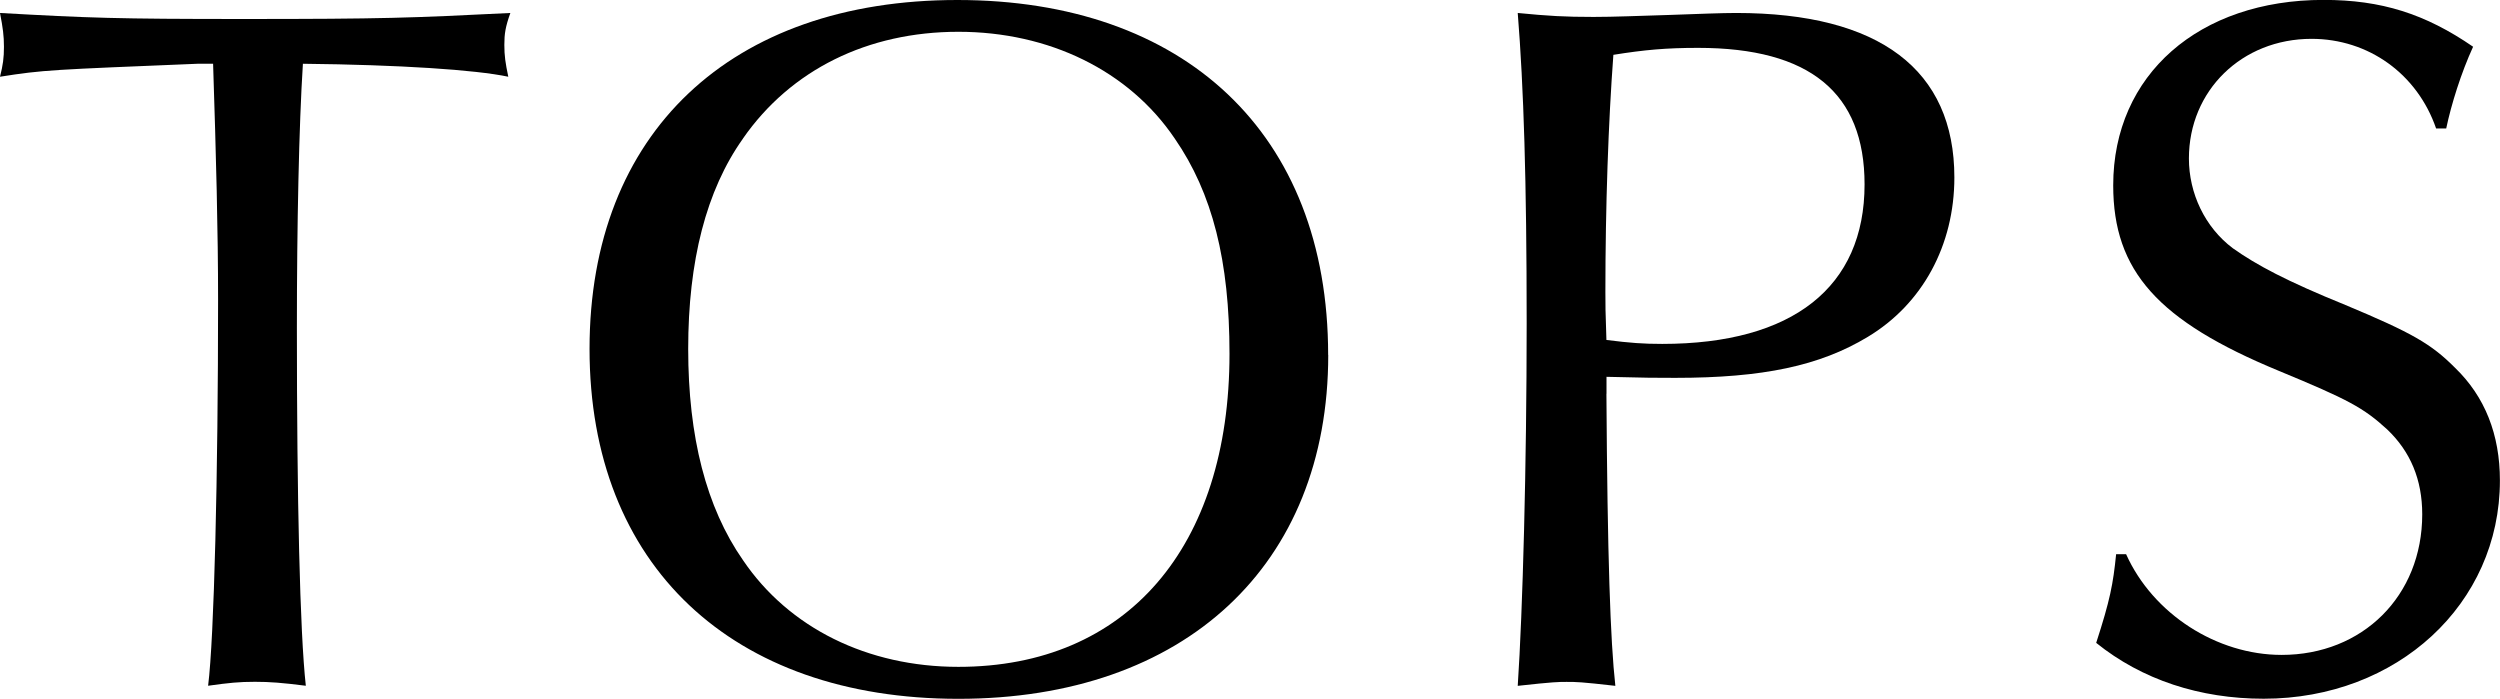
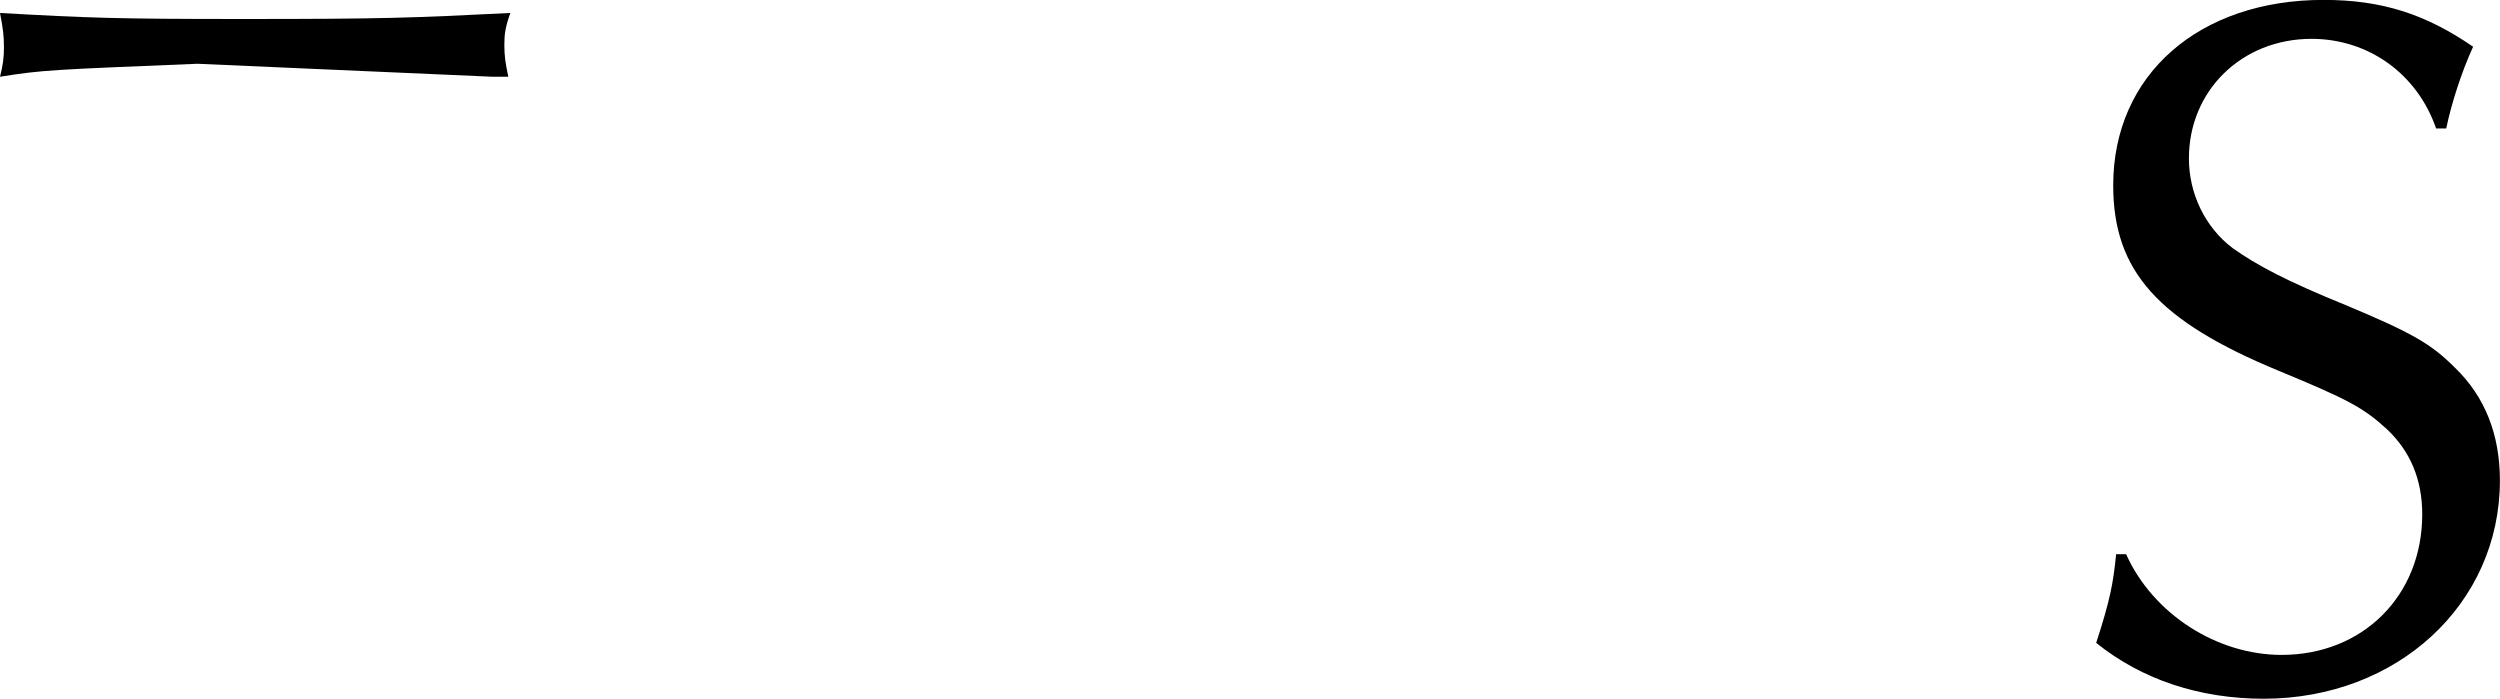
<svg xmlns="http://www.w3.org/2000/svg" id="_レイヤー_2" viewBox="0 0 265.84 74.31">
  <g id="img">
-     <path d="M20.99,6.78c-15.48.64-16.32.64-20.99,1.38.32-1.27.42-2.01.42-3.18s-.11-2.01-.42-3.6c9.43.53,12.4.64,25.86.64,14.84,0,17.81-.11,28.41-.64-.53,1.48-.64,2.23-.64,3.39s.11,1.91.42,3.39c-3.5-.74-11.55-1.27-21.84-1.38-.42,6.57-.64,17.17-.64,28.09,0,18.23.32,32.33.95,38.05-2.54-.32-3.82-.42-5.41-.42-1.7,0-2.76.11-4.98.42.64-5.09,1.06-22.37,1.06-41.02,0-7.31-.21-15.26-.53-25.12h-1.7Z" />
-     <path d="M141.24,37.74c0,22.37-15.26,36.57-39.33,36.57s-39.22-14.2-39.22-37.21S77.74,0,101.8,0s39.43,14.1,39.43,37.74ZM79.01,14.73c-3.92,5.51-5.83,13.04-5.83,22.37s1.91,16.85,5.83,22.47c4.88,7.21,13.25,11.34,22.9,11.34,17.91,0,28.83-12.72,28.83-33.29,0-9.86-1.8-17.07-5.83-22.9-4.88-7.21-13.36-11.34-23-11.34s-17.81,4.03-22.9,11.34Z" />
-     <path d="M170.82,41.87c.11,17.38.42,26.29.95,31.06-3.71-.42-4.13-.42-5.19-.42-.85,0-1.38,0-5.19.42.53-7.95.95-23.43.95-38.58s-.32-25.12-.95-32.97c3.29.32,4.98.42,8.06.42,2.12,0,4.77-.11,8.06-.21,3.07-.11,5.62-.21,7.1-.21,15.26,0,23.21,6.04,23.21,17.49,0,7.21-3.39,13.46-9.22,16.96-5.09,3.07-11.13,4.35-20.46,4.35-2.23,0-2.86,0-7.31-.11v1.8ZM176.75,36.57c13.89,0,21.52-6.04,21.52-16.96,0-9.75-5.83-14.52-17.7-14.52-3.39,0-5.72.21-9.01.74-.53,7.1-.85,16.11-.85,25.23,0,1.38,0,2.01.11,5.09,2.54.32,3.92.42,5.94.42Z" />
+     <path d="M20.99,6.78c-15.48.64-16.32.64-20.99,1.38.32-1.27.42-2.01.42-3.18s-.11-2.01-.42-3.6c9.43.53,12.4.64,25.86.64,14.84,0,17.81-.11,28.41-.64-.53,1.48-.64,2.23-.64,3.39s.11,1.91.42,3.39h-1.7Z" />
    <path d="M259.05,13.67c-2.01-5.83-7.21-9.54-13.25-9.54-7.42,0-13.04,5.51-13.04,12.72,0,3.71,1.7,7.31,4.66,9.54,2.54,1.8,5.72,3.5,11.98,6.04,7.1,2.97,9.12,4.13,11.66,6.68,3.18,3.07,4.77,7.1,4.77,11.98,0,13.14-10.92,23.21-25.12,23.21-6.78,0-12.93-2.01-17.81-5.94,1.48-4.56,1.8-6.25,2.12-9.43h1.06c2.86,6.36,9.65,10.71,16.54,10.71,8.59,0,14.95-6.25,14.95-14.95,0-3.71-1.27-6.68-3.71-9.01-2.54-2.33-4.13-3.18-11.55-6.25-12.83-5.3-17.6-10.6-17.6-19.72,0-11.77,9.12-19.72,22.37-19.72,6.15,0,10.81,1.48,15.9,4.98-1.27,2.76-2.33,6.15-2.86,8.69h-1.06Z" />
  </g>
</svg>